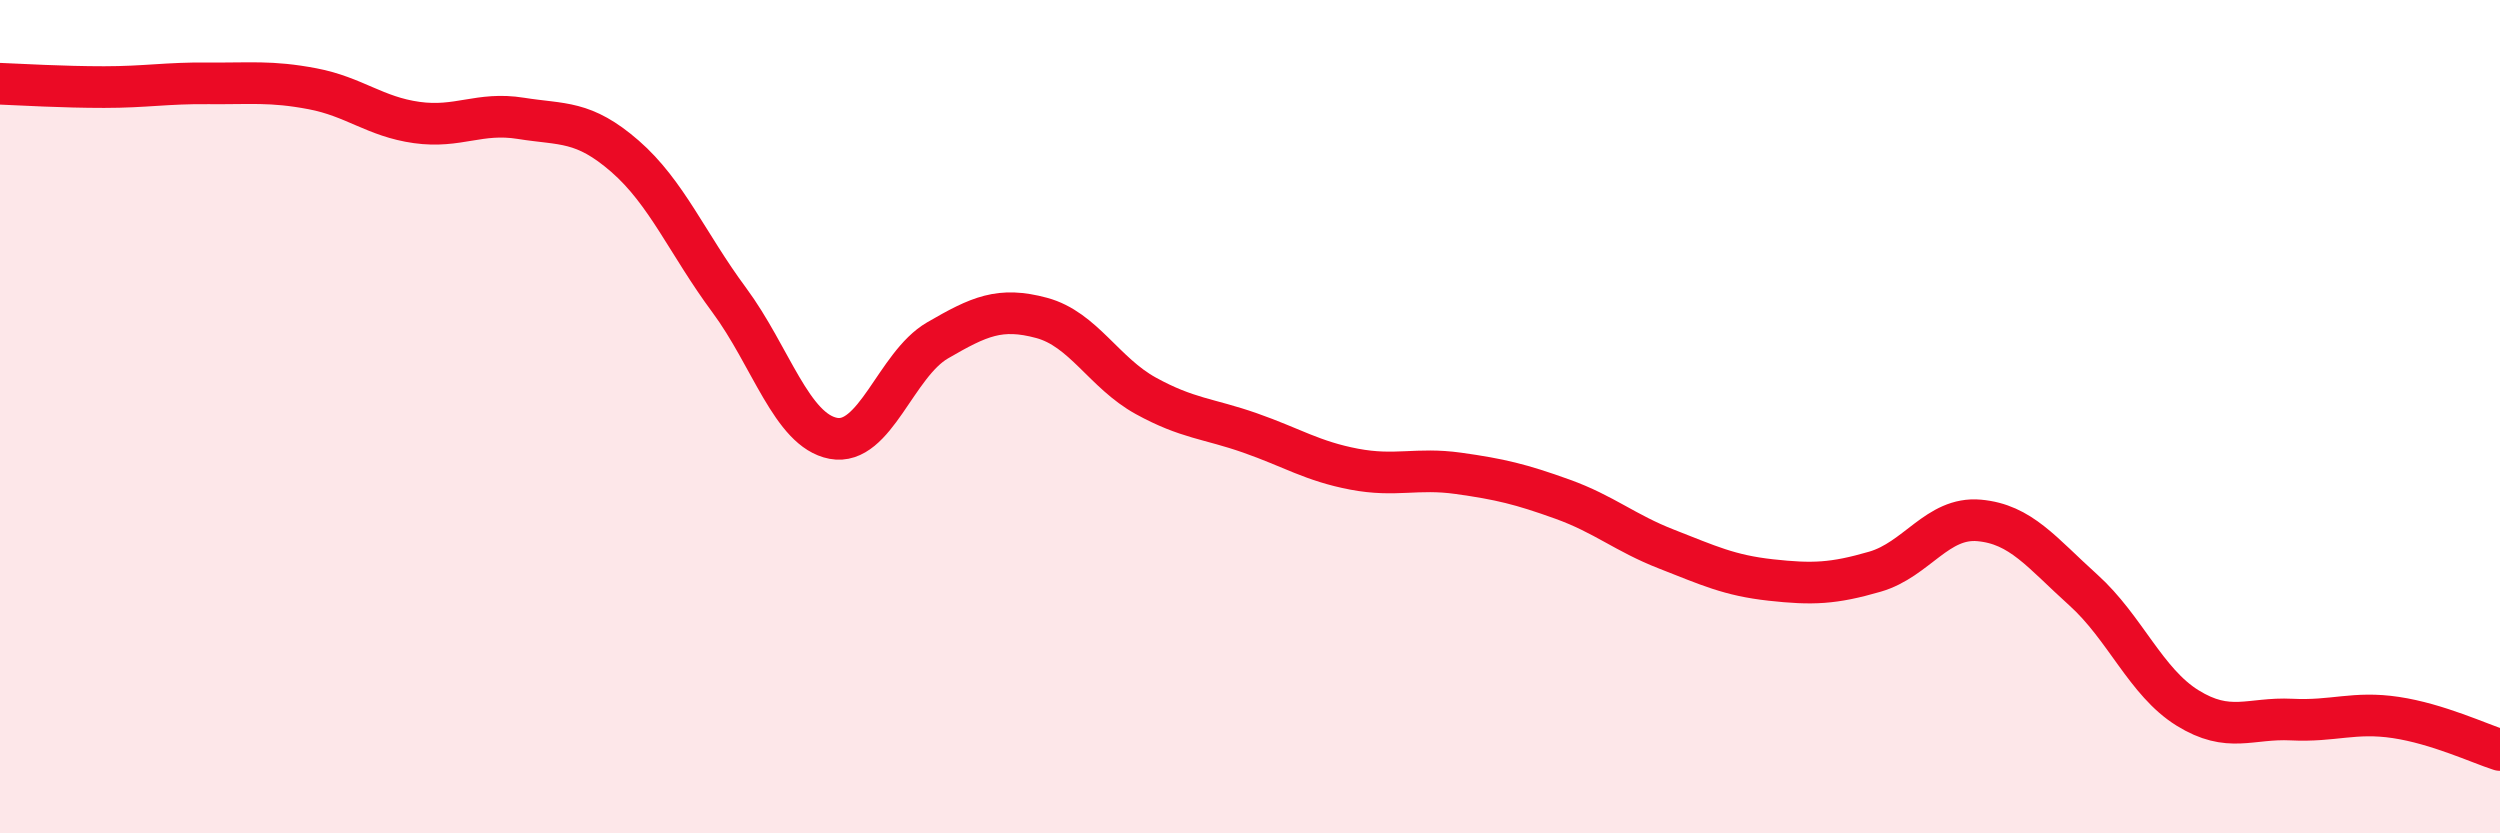
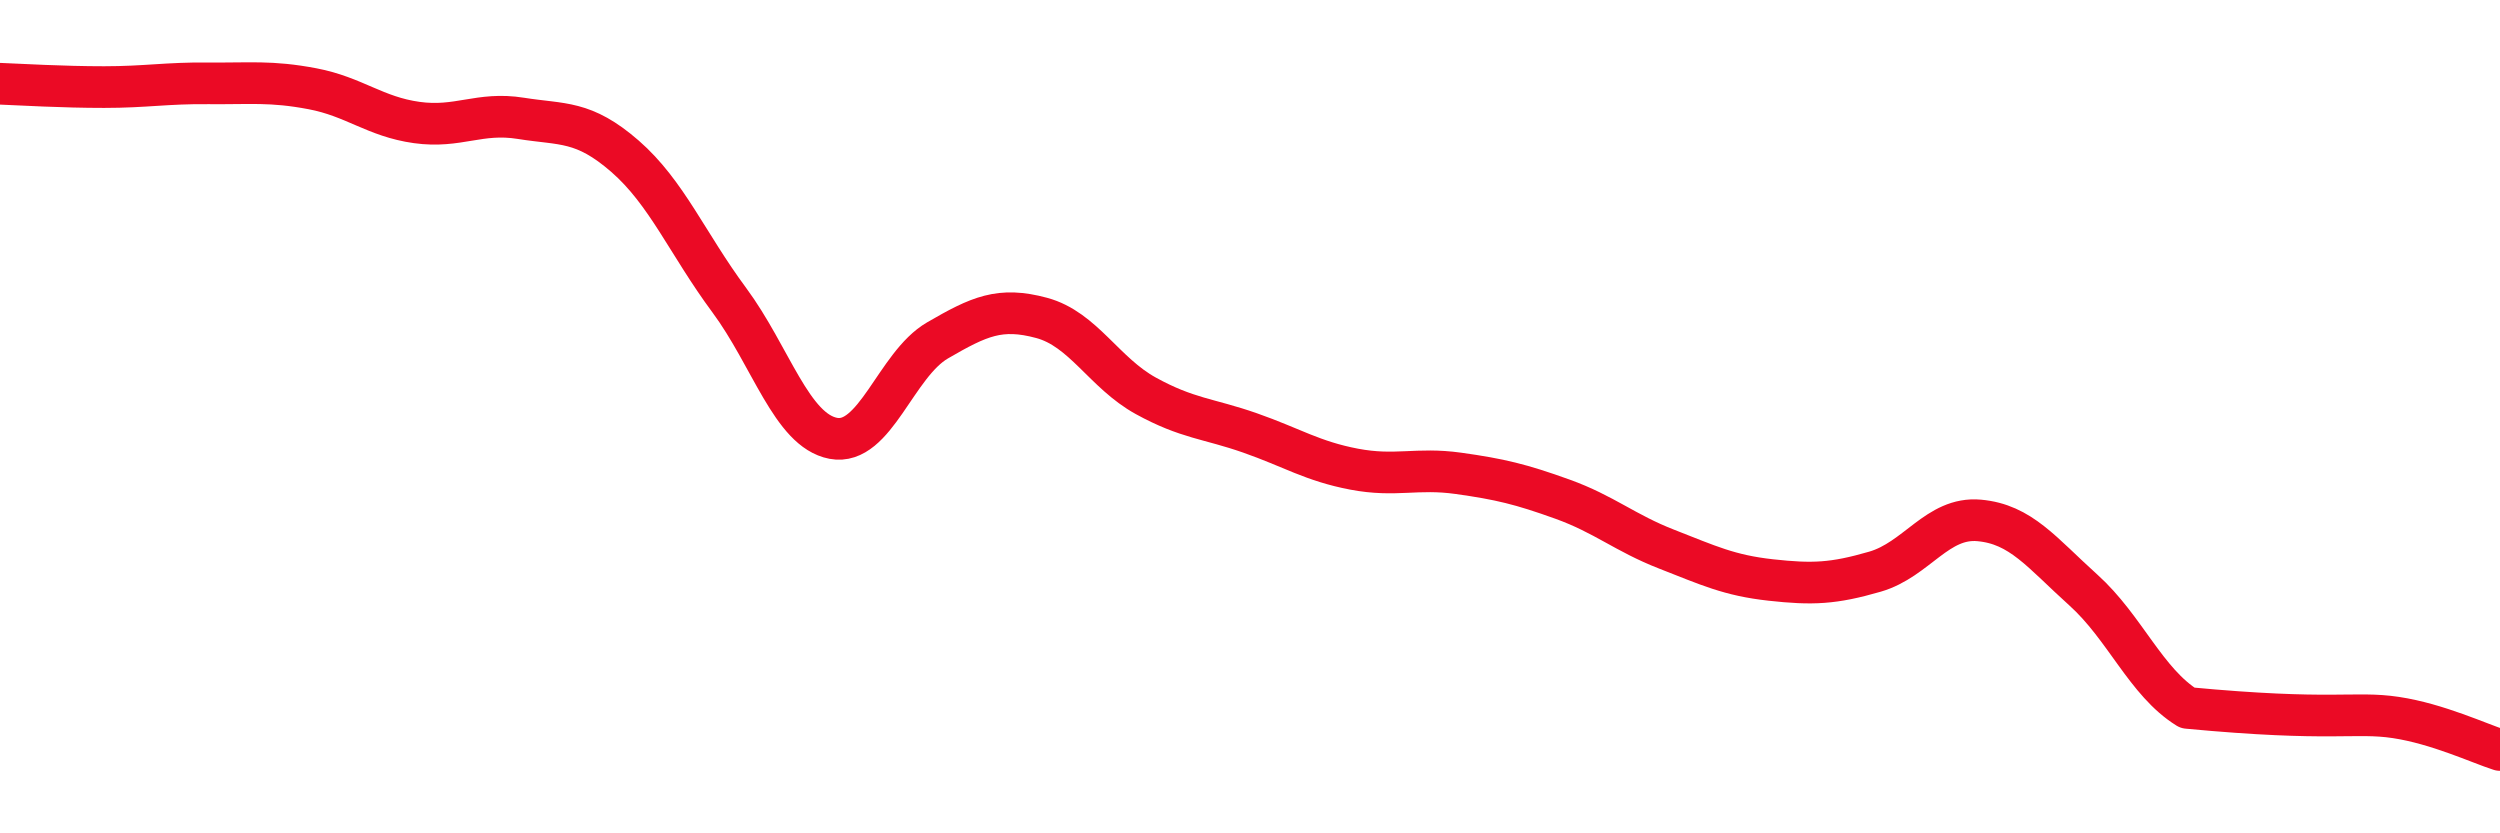
<svg xmlns="http://www.w3.org/2000/svg" width="60" height="20" viewBox="0 0 60 20">
-   <path d="M 0,2.01 C 0.5,2.03 1.5,2.09 2.5,2.09 C 3.5,2.09 4,1.99 5,2 C 6,2.01 6.5,1.94 7.5,2.13 C 8.5,2.32 9,2.8 10,2.94 C 11,3.08 11.5,2.68 12.5,2.84 C 13.5,3 14,2.88 15,3.75 C 16,4.62 16.5,5.85 17.5,7.2 C 18.5,8.55 19,10.33 20,10.52 C 21,10.71 21.5,8.75 22.5,8.17 C 23.5,7.59 24,7.36 25,7.63 C 26,7.9 26.5,8.95 27.5,9.5 C 28.5,10.05 29,10.04 30,10.39 C 31,10.74 31.5,11.07 32.5,11.26 C 33.5,11.45 34,11.22 35,11.36 C 36,11.5 36.5,11.62 37.5,11.98 C 38.5,12.34 39,12.79 40,13.18 C 41,13.57 41.5,13.81 42.5,13.92 C 43.5,14.03 44,14.01 45,13.72 C 46,13.43 46.5,12.4 47.5,12.49 C 48.5,12.58 49,13.26 50,14.16 C 51,15.06 51.5,16.37 52.5,16.99 C 53.5,17.61 54,17.22 55,17.27 C 56,17.32 56.5,17.07 57.5,17.22 C 58.5,17.37 59.5,17.84 60,18L60 20L0 20Z" fill="#EB0A25" opacity="0.1" stroke-linecap="round" stroke-linejoin="round" />
-   <path d="M 0,2.01 C 0.5,2.03 1.5,2.09 2.5,2.09 C 3.5,2.09 4,1.99 5,2 C 6,2.01 6.5,1.94 7.5,2.13 C 8.5,2.32 9,2.8 10,2.94 C 11,3.08 11.5,2.68 12.5,2.84 C 13.5,3 14,2.88 15,3.75 C 16,4.62 16.5,5.85 17.5,7.2 C 18.5,8.55 19,10.33 20,10.52 C 21,10.71 21.5,8.75 22.5,8.17 C 23.5,7.59 24,7.36 25,7.63 C 26,7.9 26.5,8.95 27.5,9.5 C 28.5,10.05 29,10.04 30,10.39 C 31,10.74 31.5,11.07 32.5,11.26 C 33.5,11.45 34,11.22 35,11.36 C 36,11.5 36.5,11.62 37.5,11.98 C 38.5,12.34 39,12.79 40,13.18 C 41,13.57 41.5,13.81 42.5,13.92 C 43.5,14.03 44,14.01 45,13.72 C 46,13.43 46.5,12.4 47.5,12.49 C 48.5,12.58 49,13.26 50,14.16 C 51,15.06 51.5,16.37 52.5,16.99 C 53.5,17.61 54,17.22 55,17.27 C 56,17.32 56.5,17.07 57.5,17.22 C 58.5,17.37 59.5,17.84 60,18" stroke="#EB0A25" stroke-width="1" fill="none" stroke-linecap="round" stroke-linejoin="round" />
+   <path d="M 0,2.01 C 0.5,2.03 1.5,2.09 2.5,2.09 C 3.5,2.09 4,1.99 5,2 C 6,2.01 6.5,1.94 7.5,2.13 C 8.5,2.32 9,2.8 10,2.94 C 11,3.08 11.5,2.68 12.5,2.84 C 13.5,3 14,2.88 15,3.75 C 16,4.62 16.5,5.85 17.5,7.2 C 18.5,8.55 19,10.33 20,10.52 C 21,10.71 21.5,8.75 22.5,8.17 C 23.5,7.59 24,7.36 25,7.63 C 26,7.9 26.5,8.95 27.5,9.5 C 28.5,10.05 29,10.04 30,10.39 C 31,10.74 31.5,11.07 32.5,11.26 C 33.5,11.45 34,11.22 35,11.36 C 36,11.5 36.5,11.62 37.5,11.98 C 38.5,12.34 39,12.79 40,13.18 C 41,13.57 41.5,13.81 42.5,13.92 C 43.5,14.03 44,14.01 45,13.72 C 46,13.43 46.5,12.4 47.5,12.49 C 48.5,12.58 49,13.26 50,14.16 C 51,15.06 51.5,16.37 52.5,16.99 C 56,17.32 56.5,17.07 57.5,17.22 C 58.5,17.37 59.5,17.84 60,18" stroke="#EB0A25" stroke-width="1" fill="none" stroke-linecap="round" stroke-linejoin="round" />
</svg>